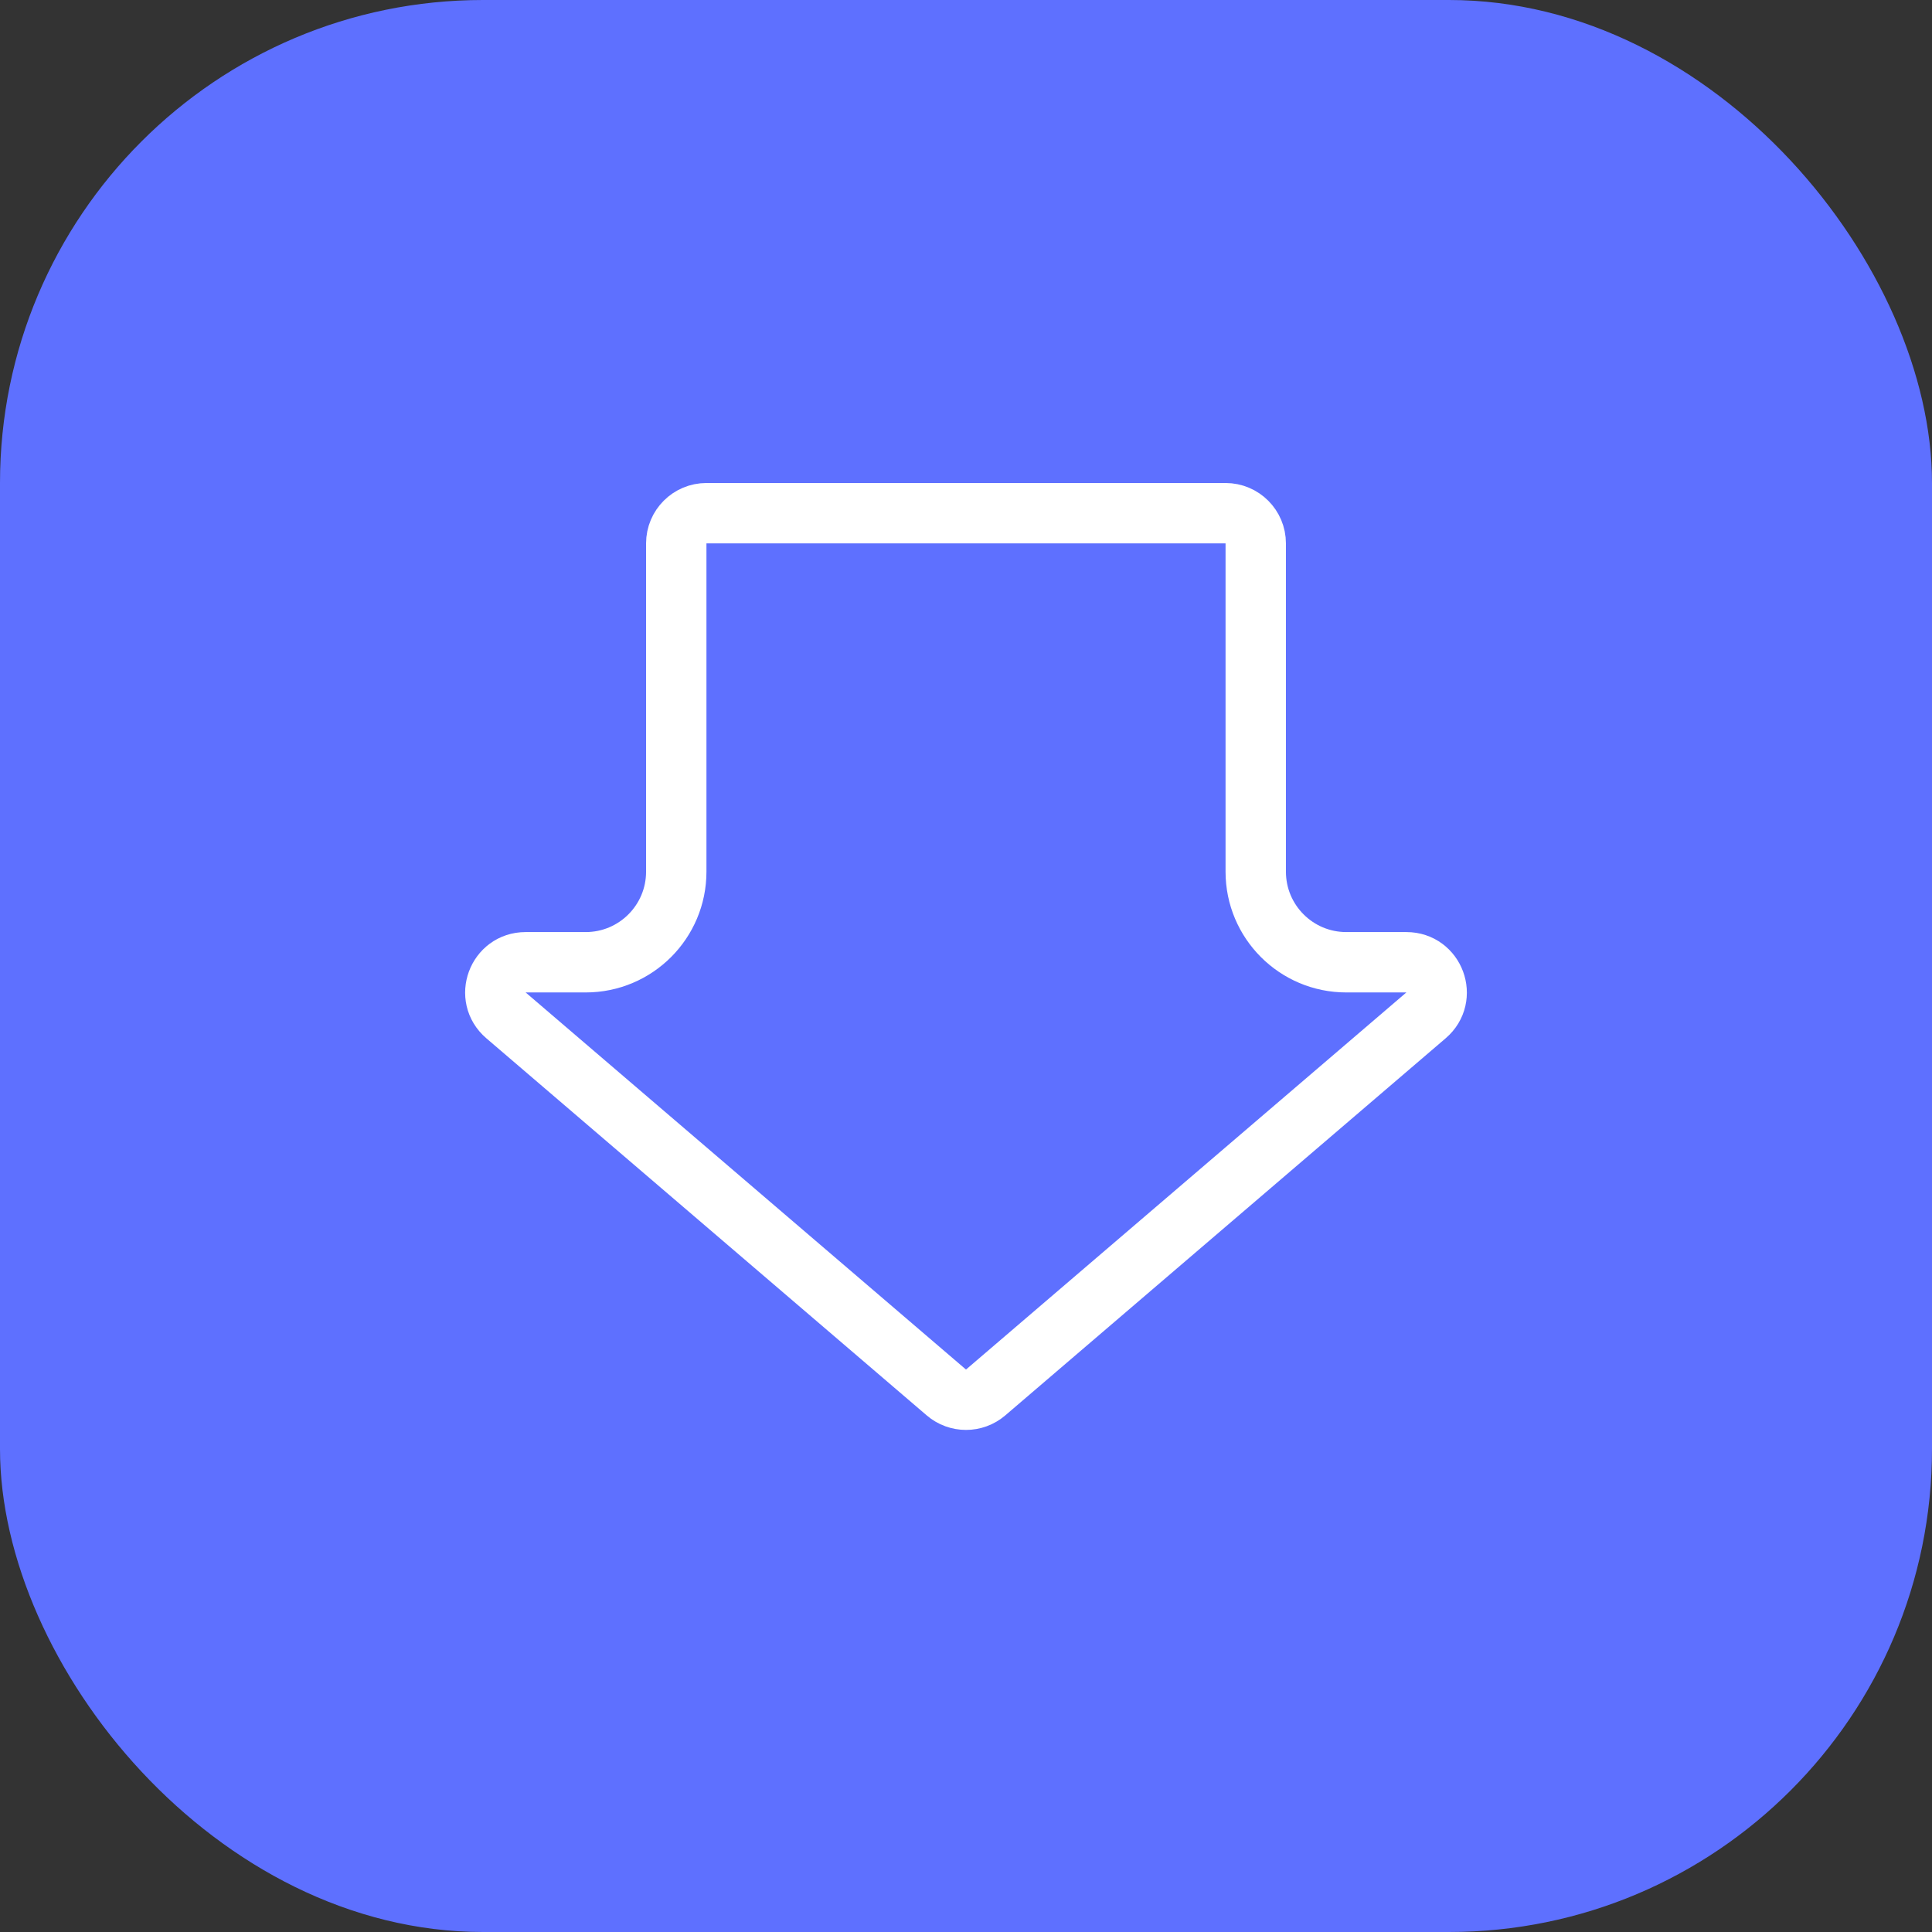
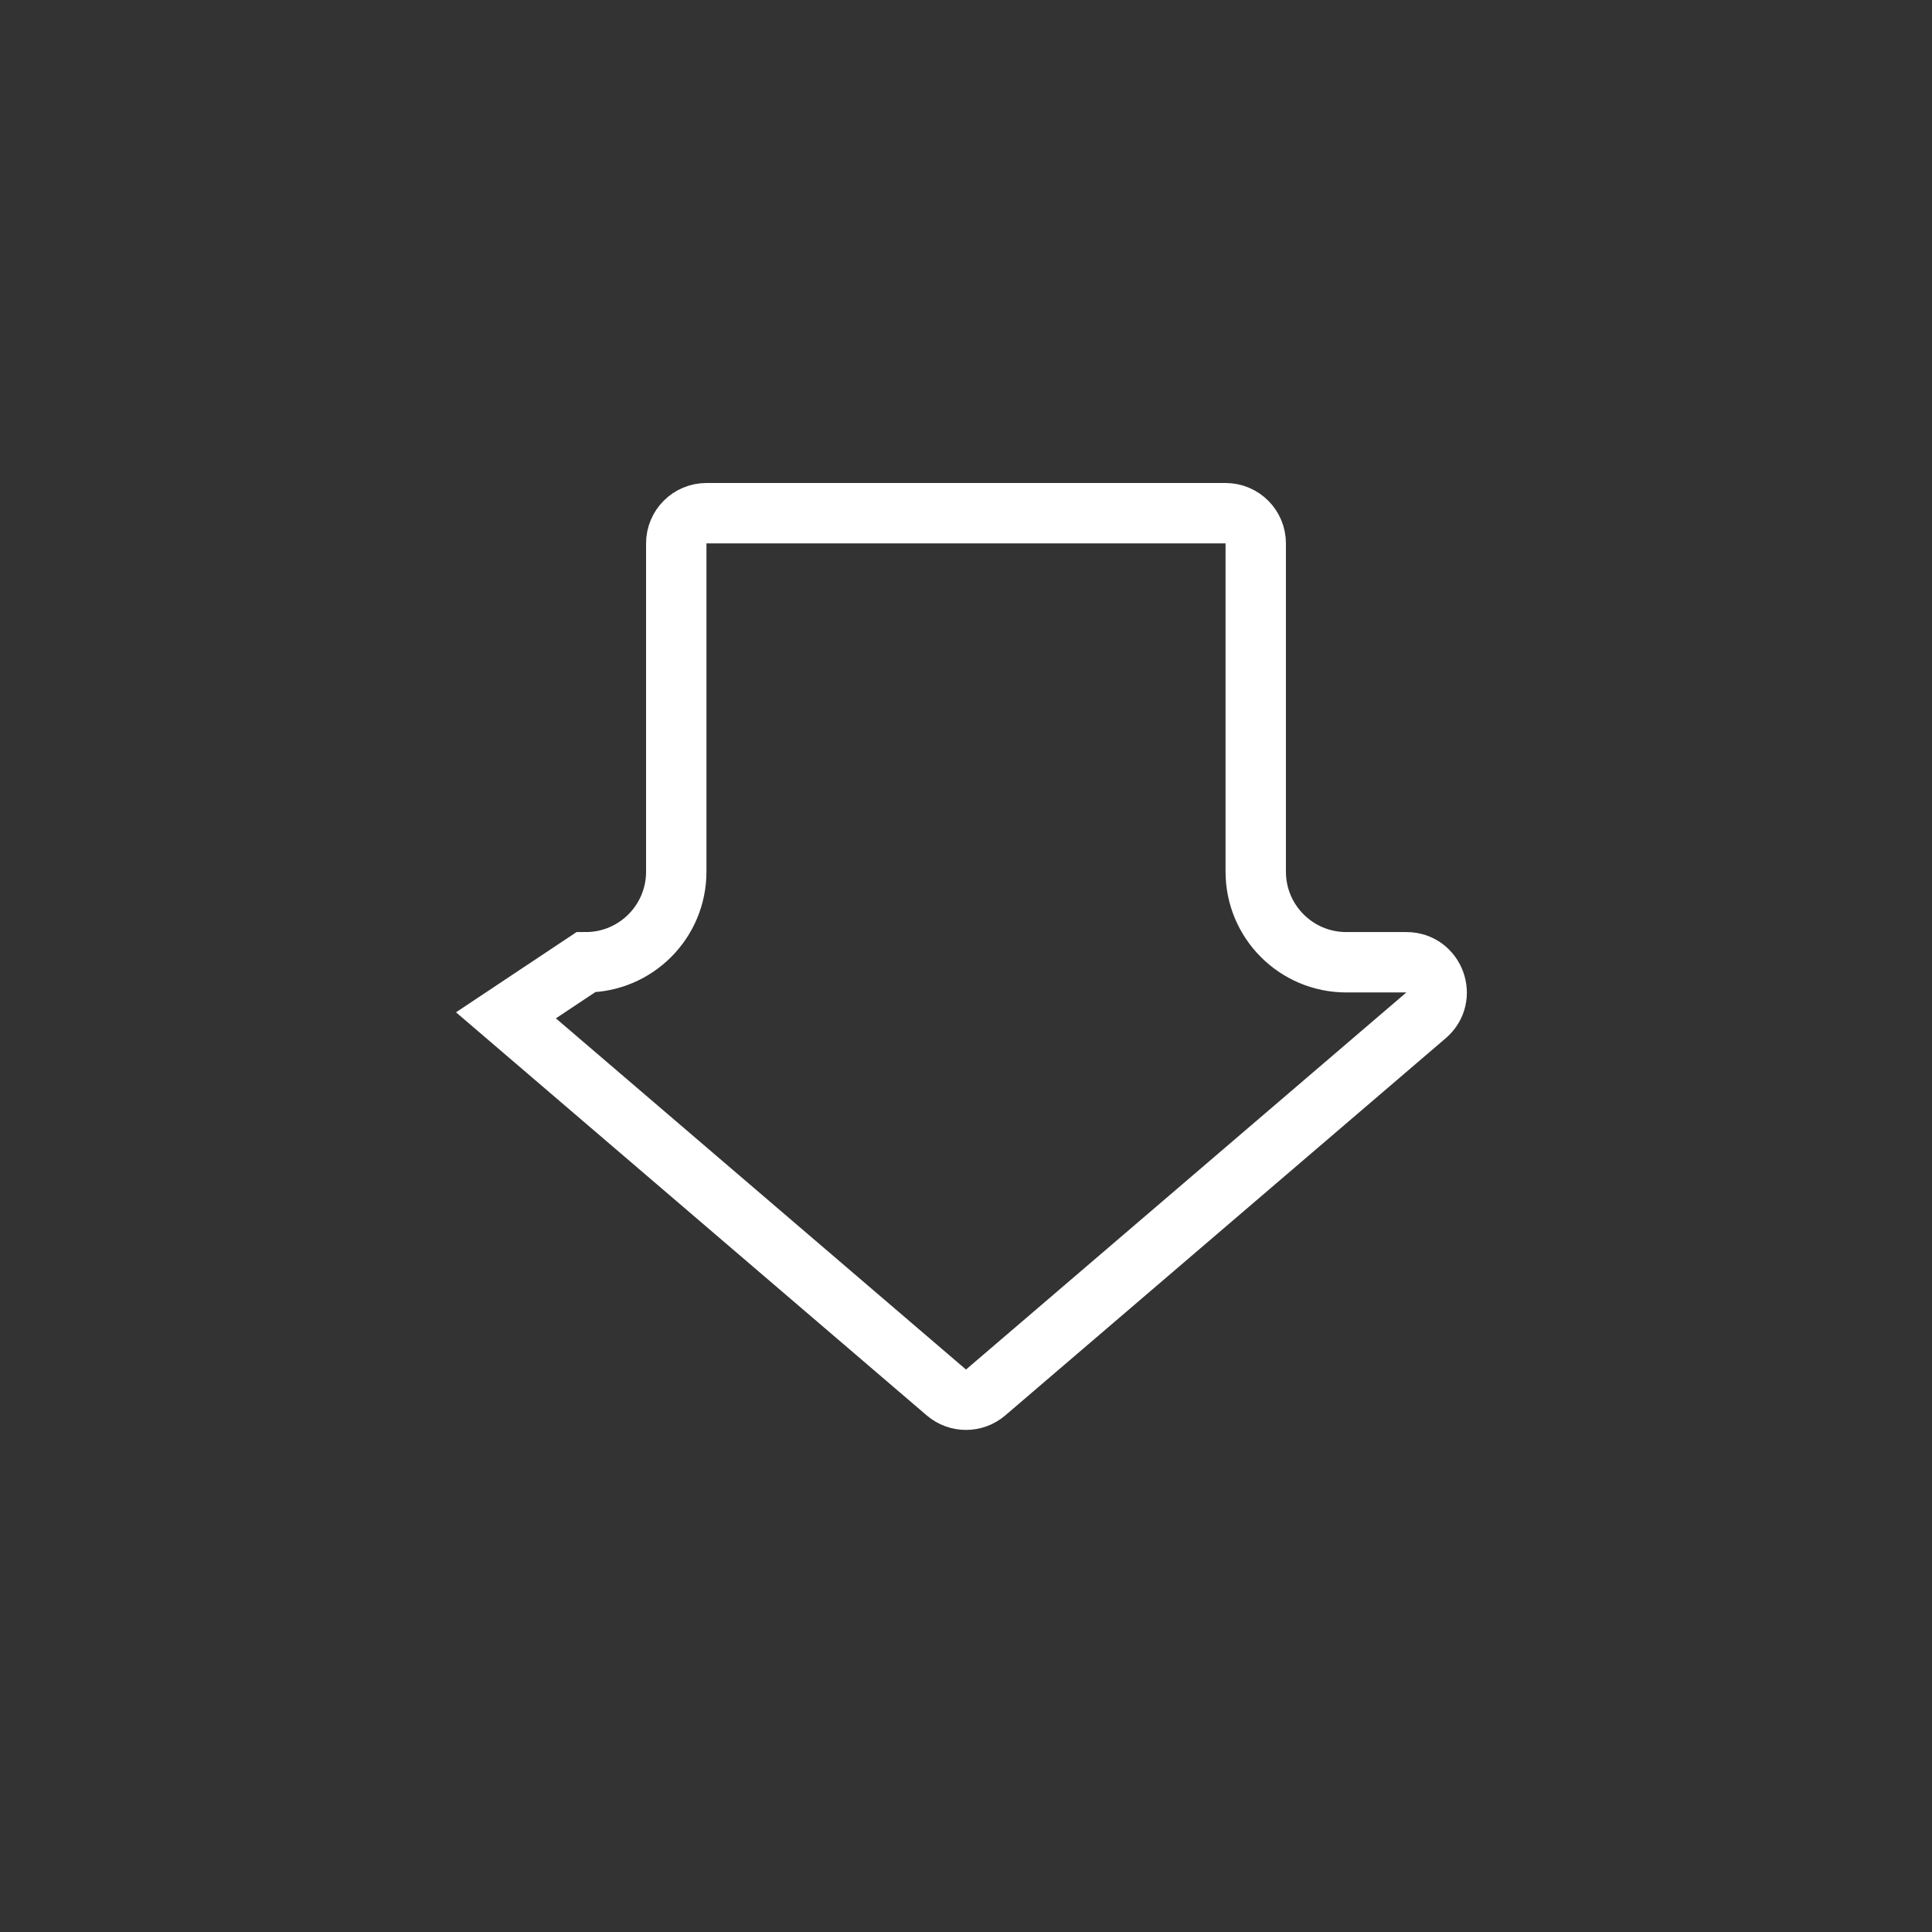
<svg xmlns="http://www.w3.org/2000/svg" width="32" height="32" viewBox="0 0 32 32" fill="none">
  <rect x="0" y="0" width="32" height="32" fill="#333333" stroke="none" />
-   <rect width="32" height="32" rx="8" fill="#5E70FF" />
-   <path d="M16.325 23.064C16.138 23.224 15.862 23.224 15.675 23.064L8.38 16.817C8.027 16.515 8.241 15.938 8.705 15.938L9.701 15.938C10.53 15.938 11.201 15.266 11.201 14.438L11.201 9C11.201 8.724 11.425 8.5 11.701 8.5L20.299 8.5C20.575 8.5 20.799 8.724 20.799 9L20.799 14.438C20.799 15.266 21.47 15.938 22.299 15.938L23.295 15.938C23.759 15.938 23.973 16.515 23.62 16.817L16.325 23.064Z" stroke="white" />
+   <path d="M16.325 23.064C16.138 23.224 15.862 23.224 15.675 23.064L8.38 16.817L9.701 15.938C10.53 15.938 11.201 15.266 11.201 14.438L11.201 9C11.201 8.724 11.425 8.5 11.701 8.5L20.299 8.5C20.575 8.5 20.799 8.724 20.799 9L20.799 14.438C20.799 15.266 21.47 15.938 22.299 15.938L23.295 15.938C23.759 15.938 23.973 16.515 23.62 16.817L16.325 23.064Z" stroke="white" />
</svg>